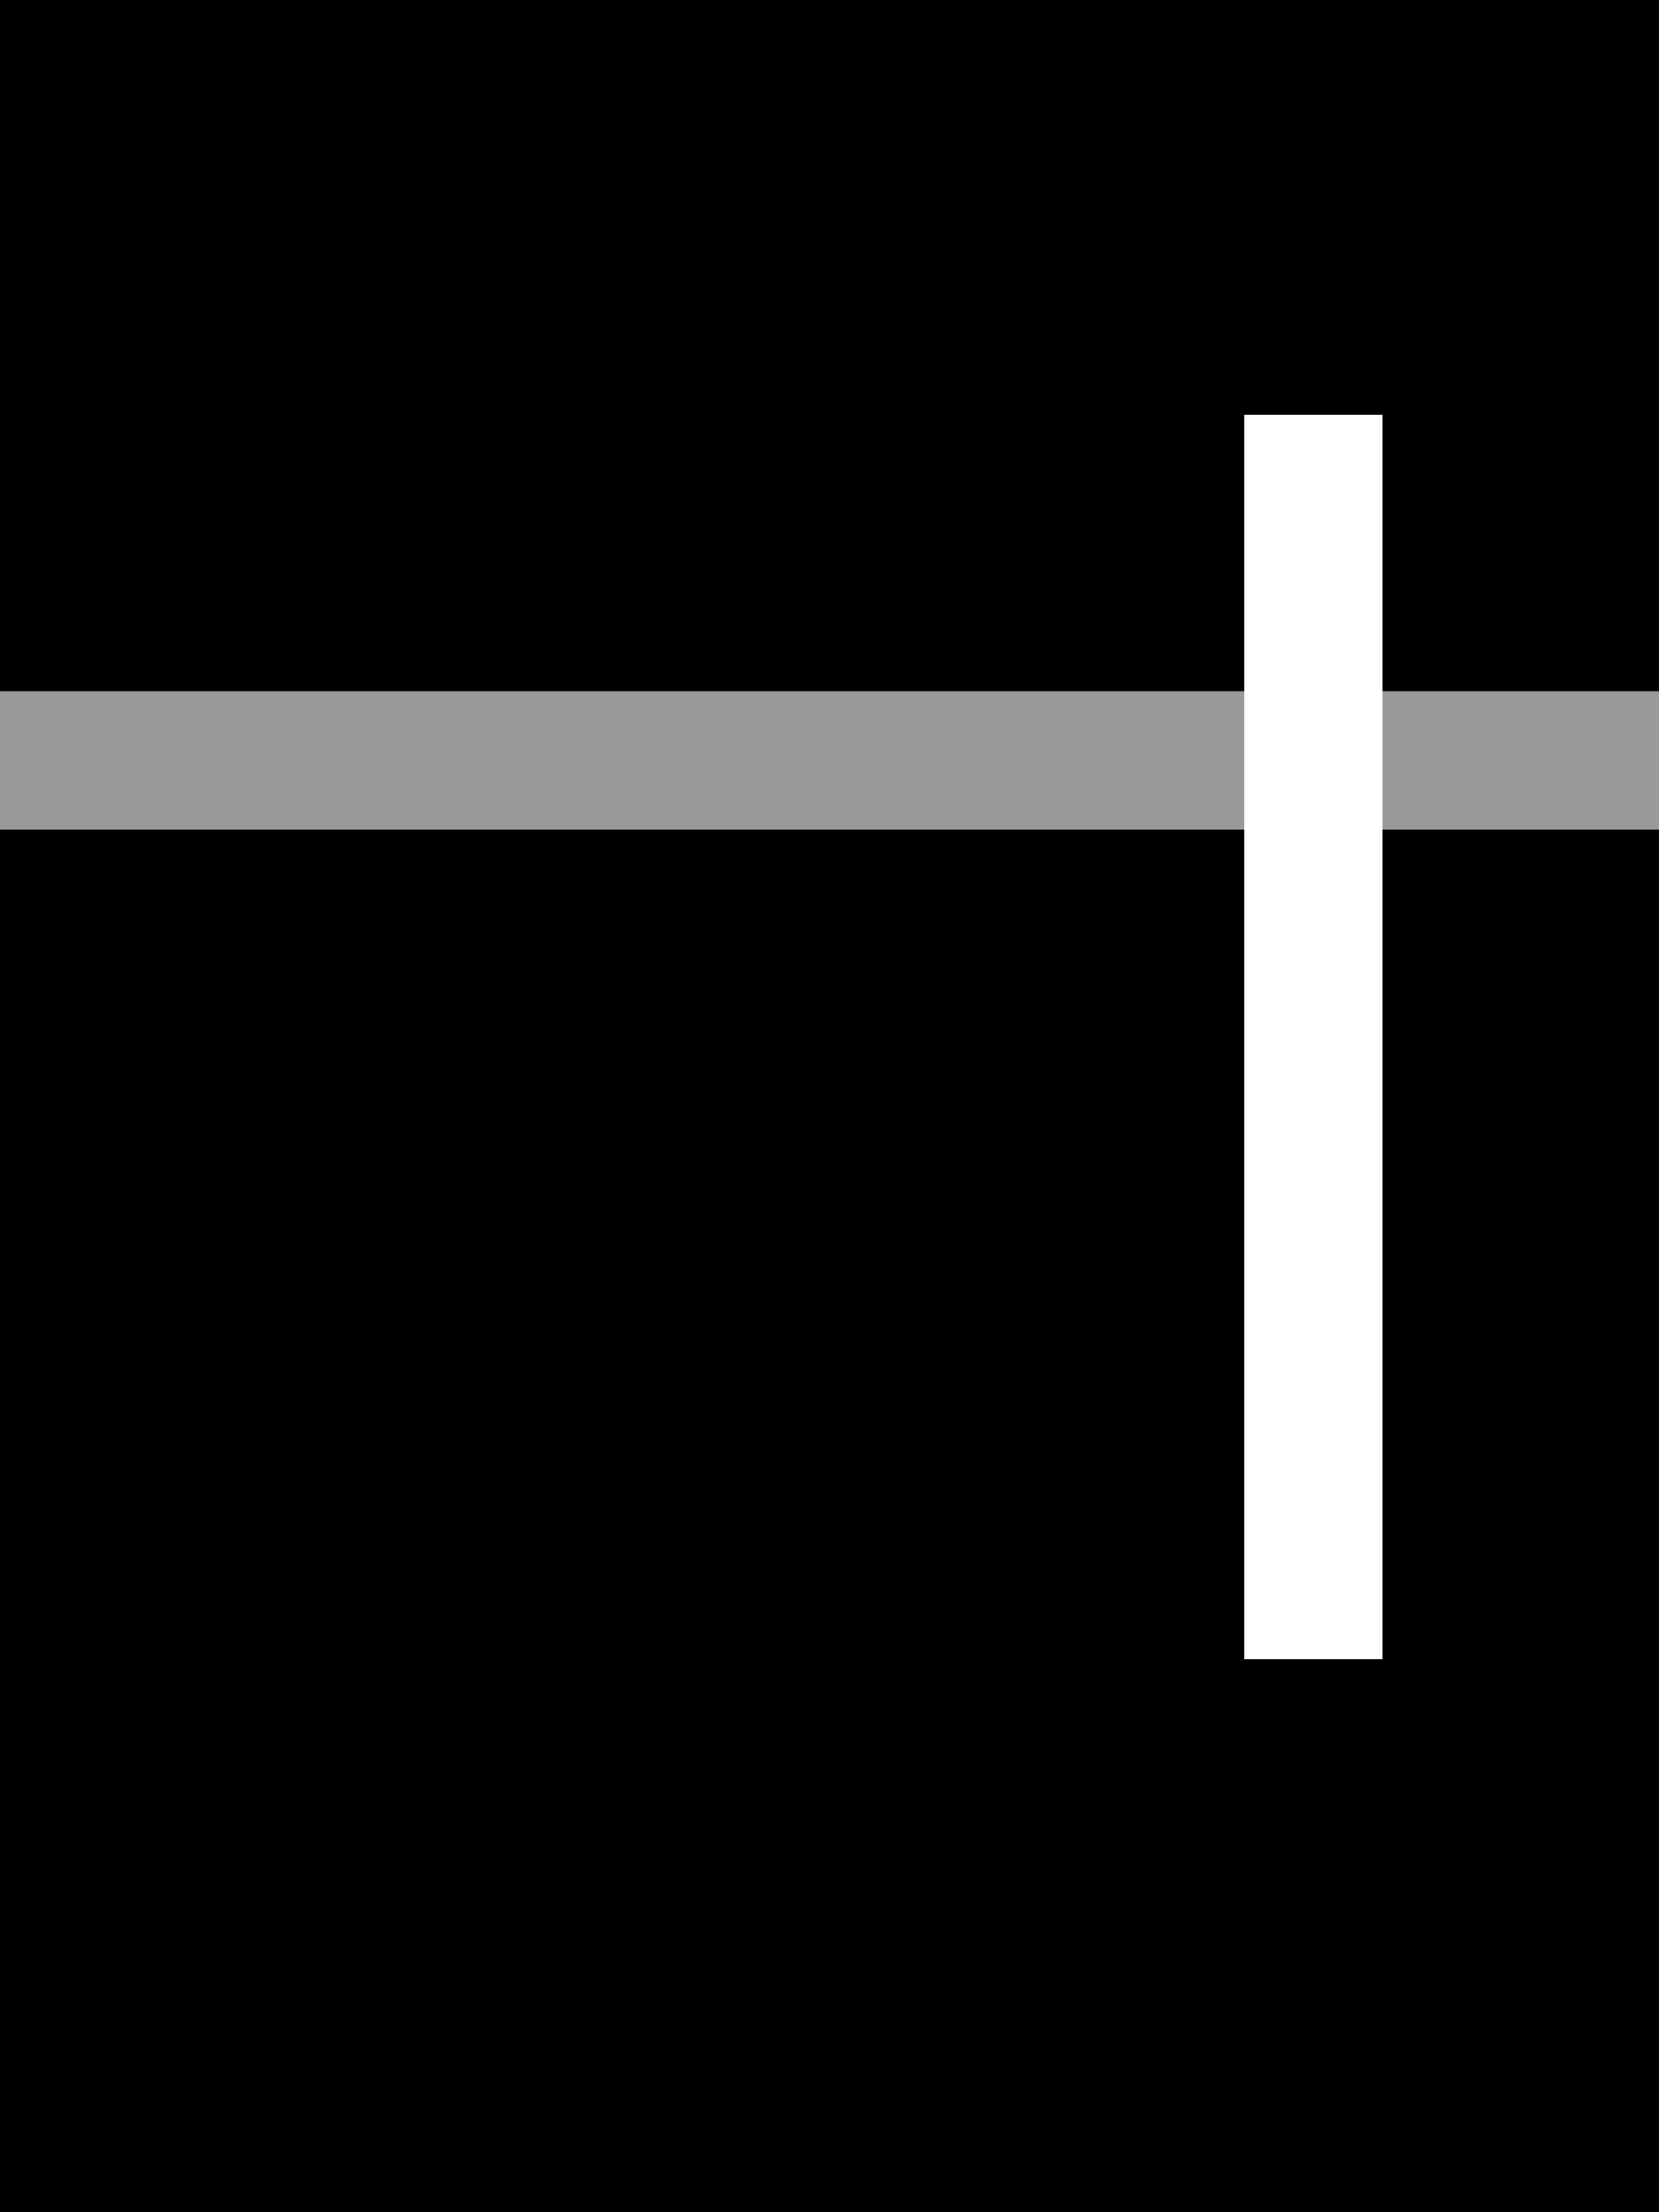
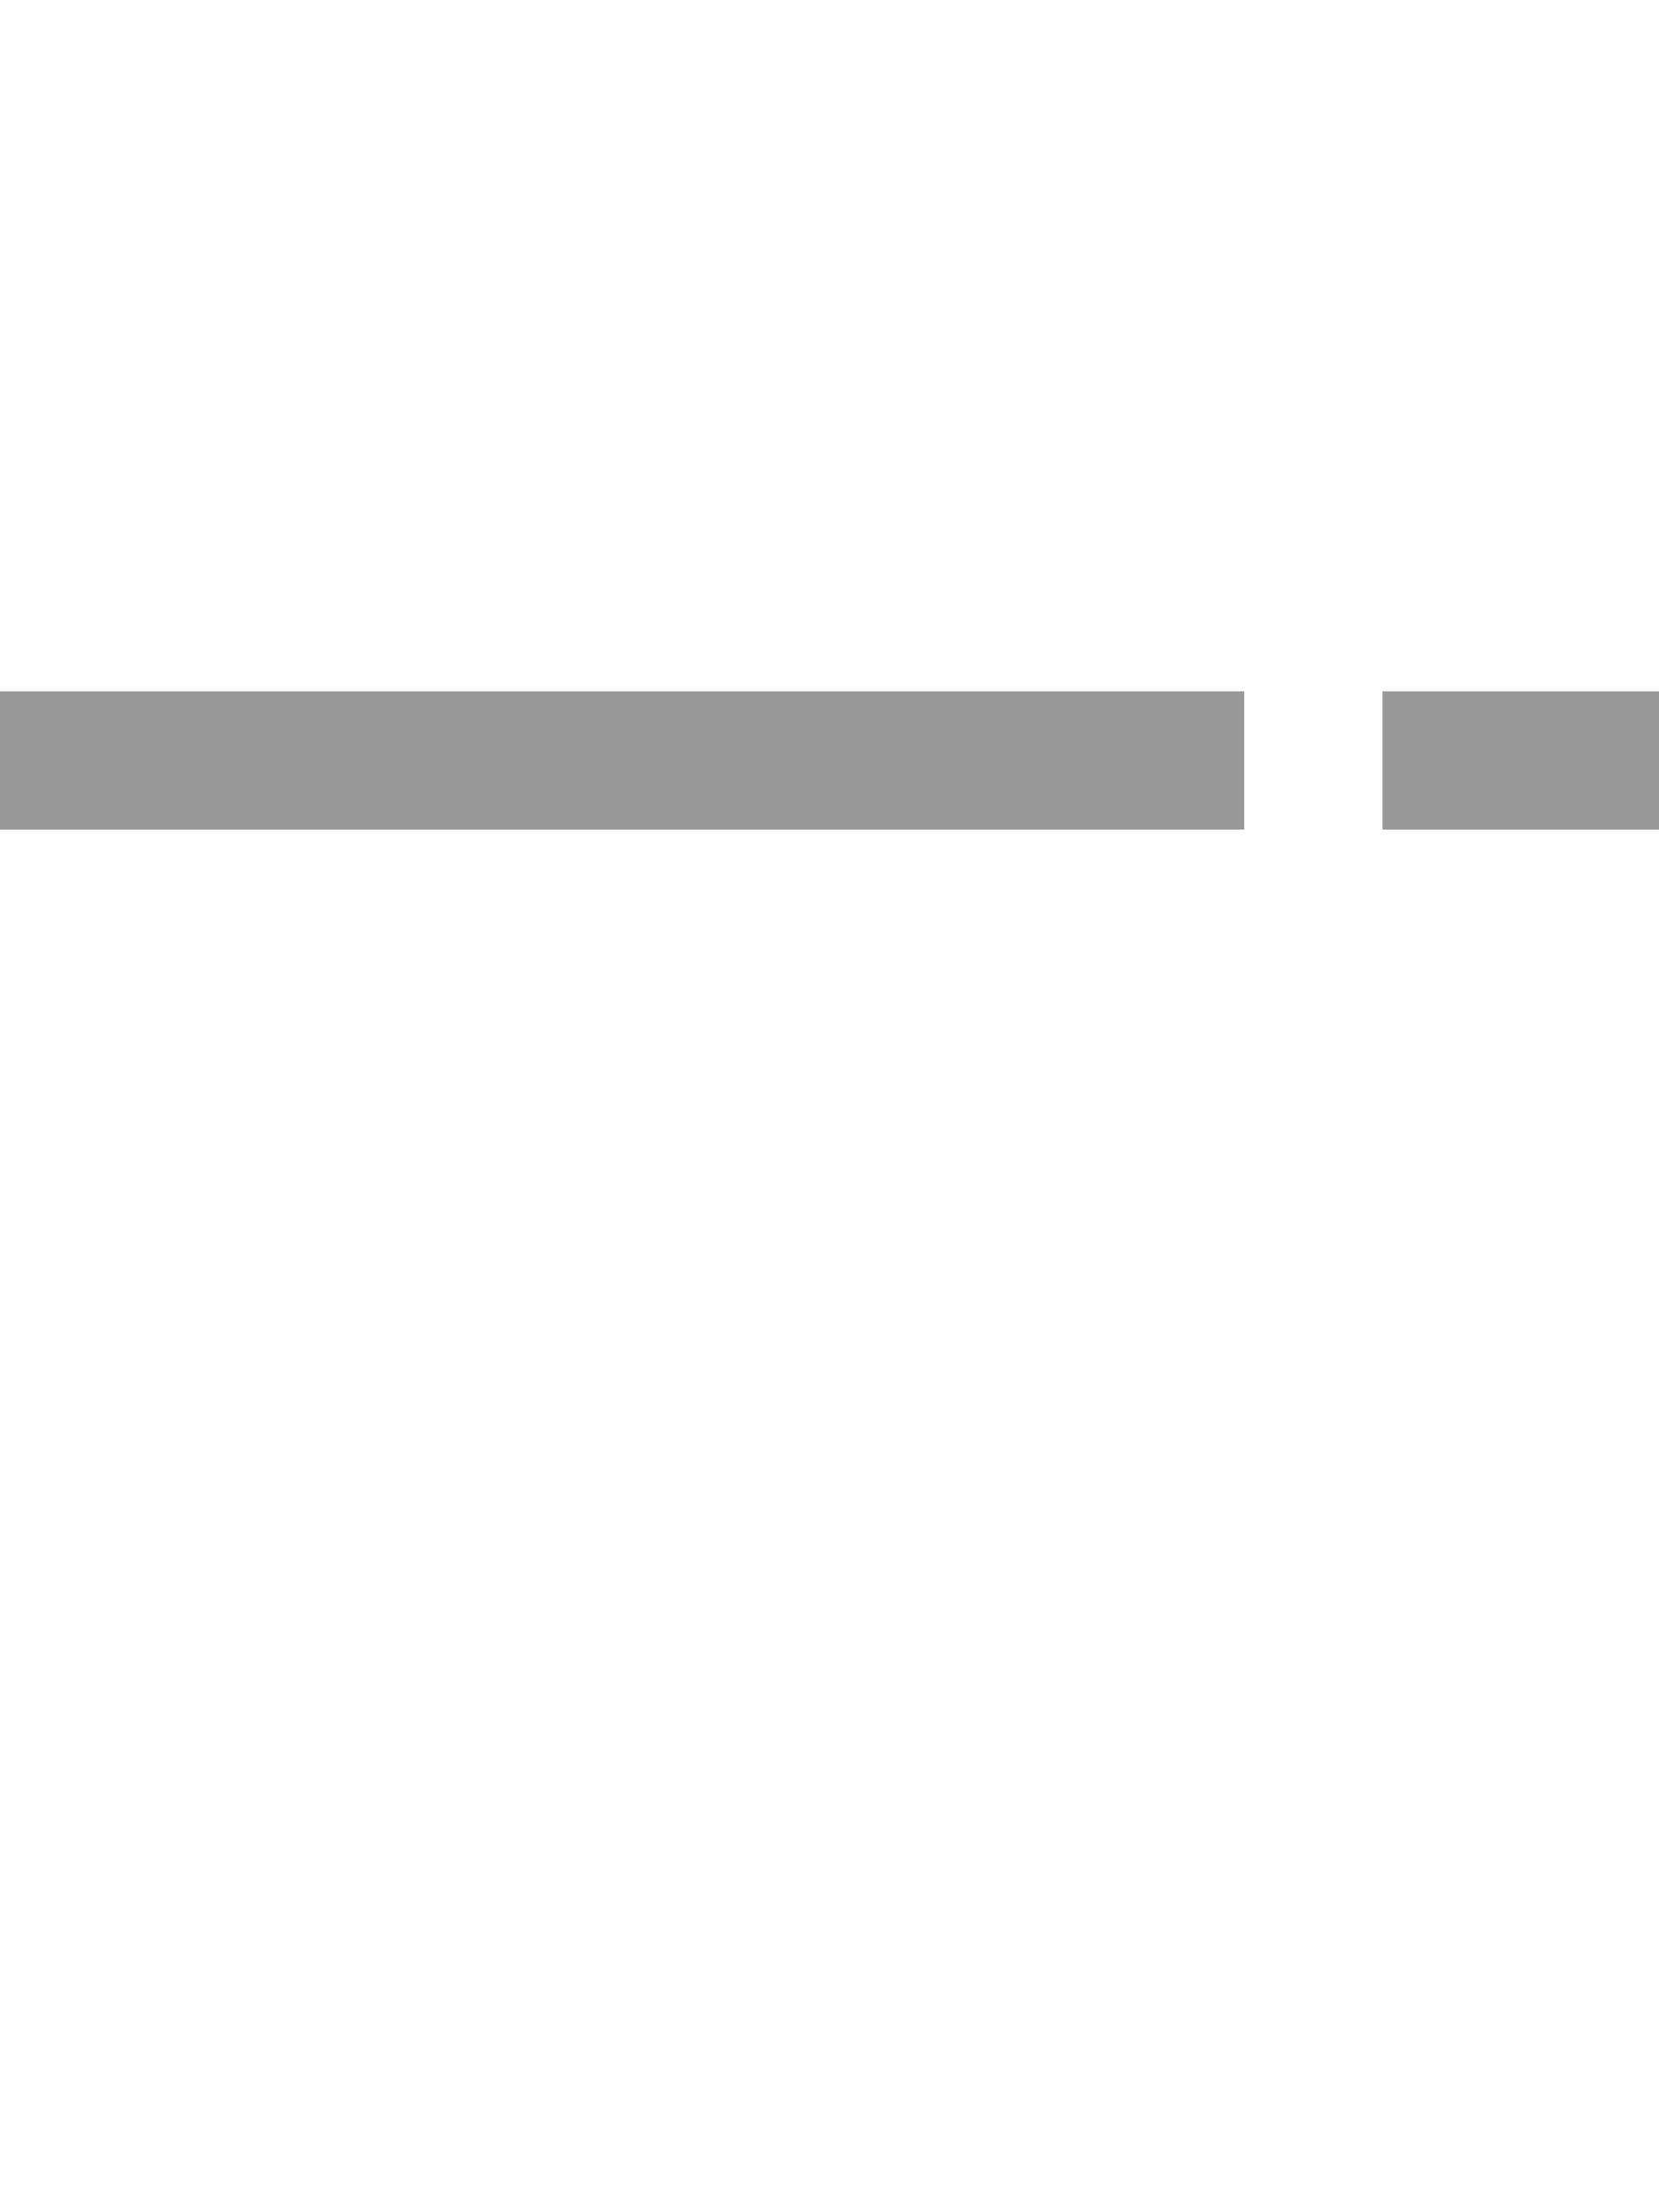
<svg xmlns="http://www.w3.org/2000/svg" viewBox="0 0 384 512">
  <defs>
    <style>.fa-secondary{opacity:.4}</style>
  </defs>
  <path class="fa-secondary" d="M0 160l0 32 288 0 0-32L0 160zm320 0l0 32 64 0 0-32-64 0z" />
-   <path class="fa-primary" d="M384 0L0 0 0 160l288 0 0-48 0-16 32 0 0 16 0 48 64 0L384 0zm0 192l-64 0 0 176 0 16-32 0 0-16 0-176L0 192 0 512l384 0 0-320z" />
</svg>